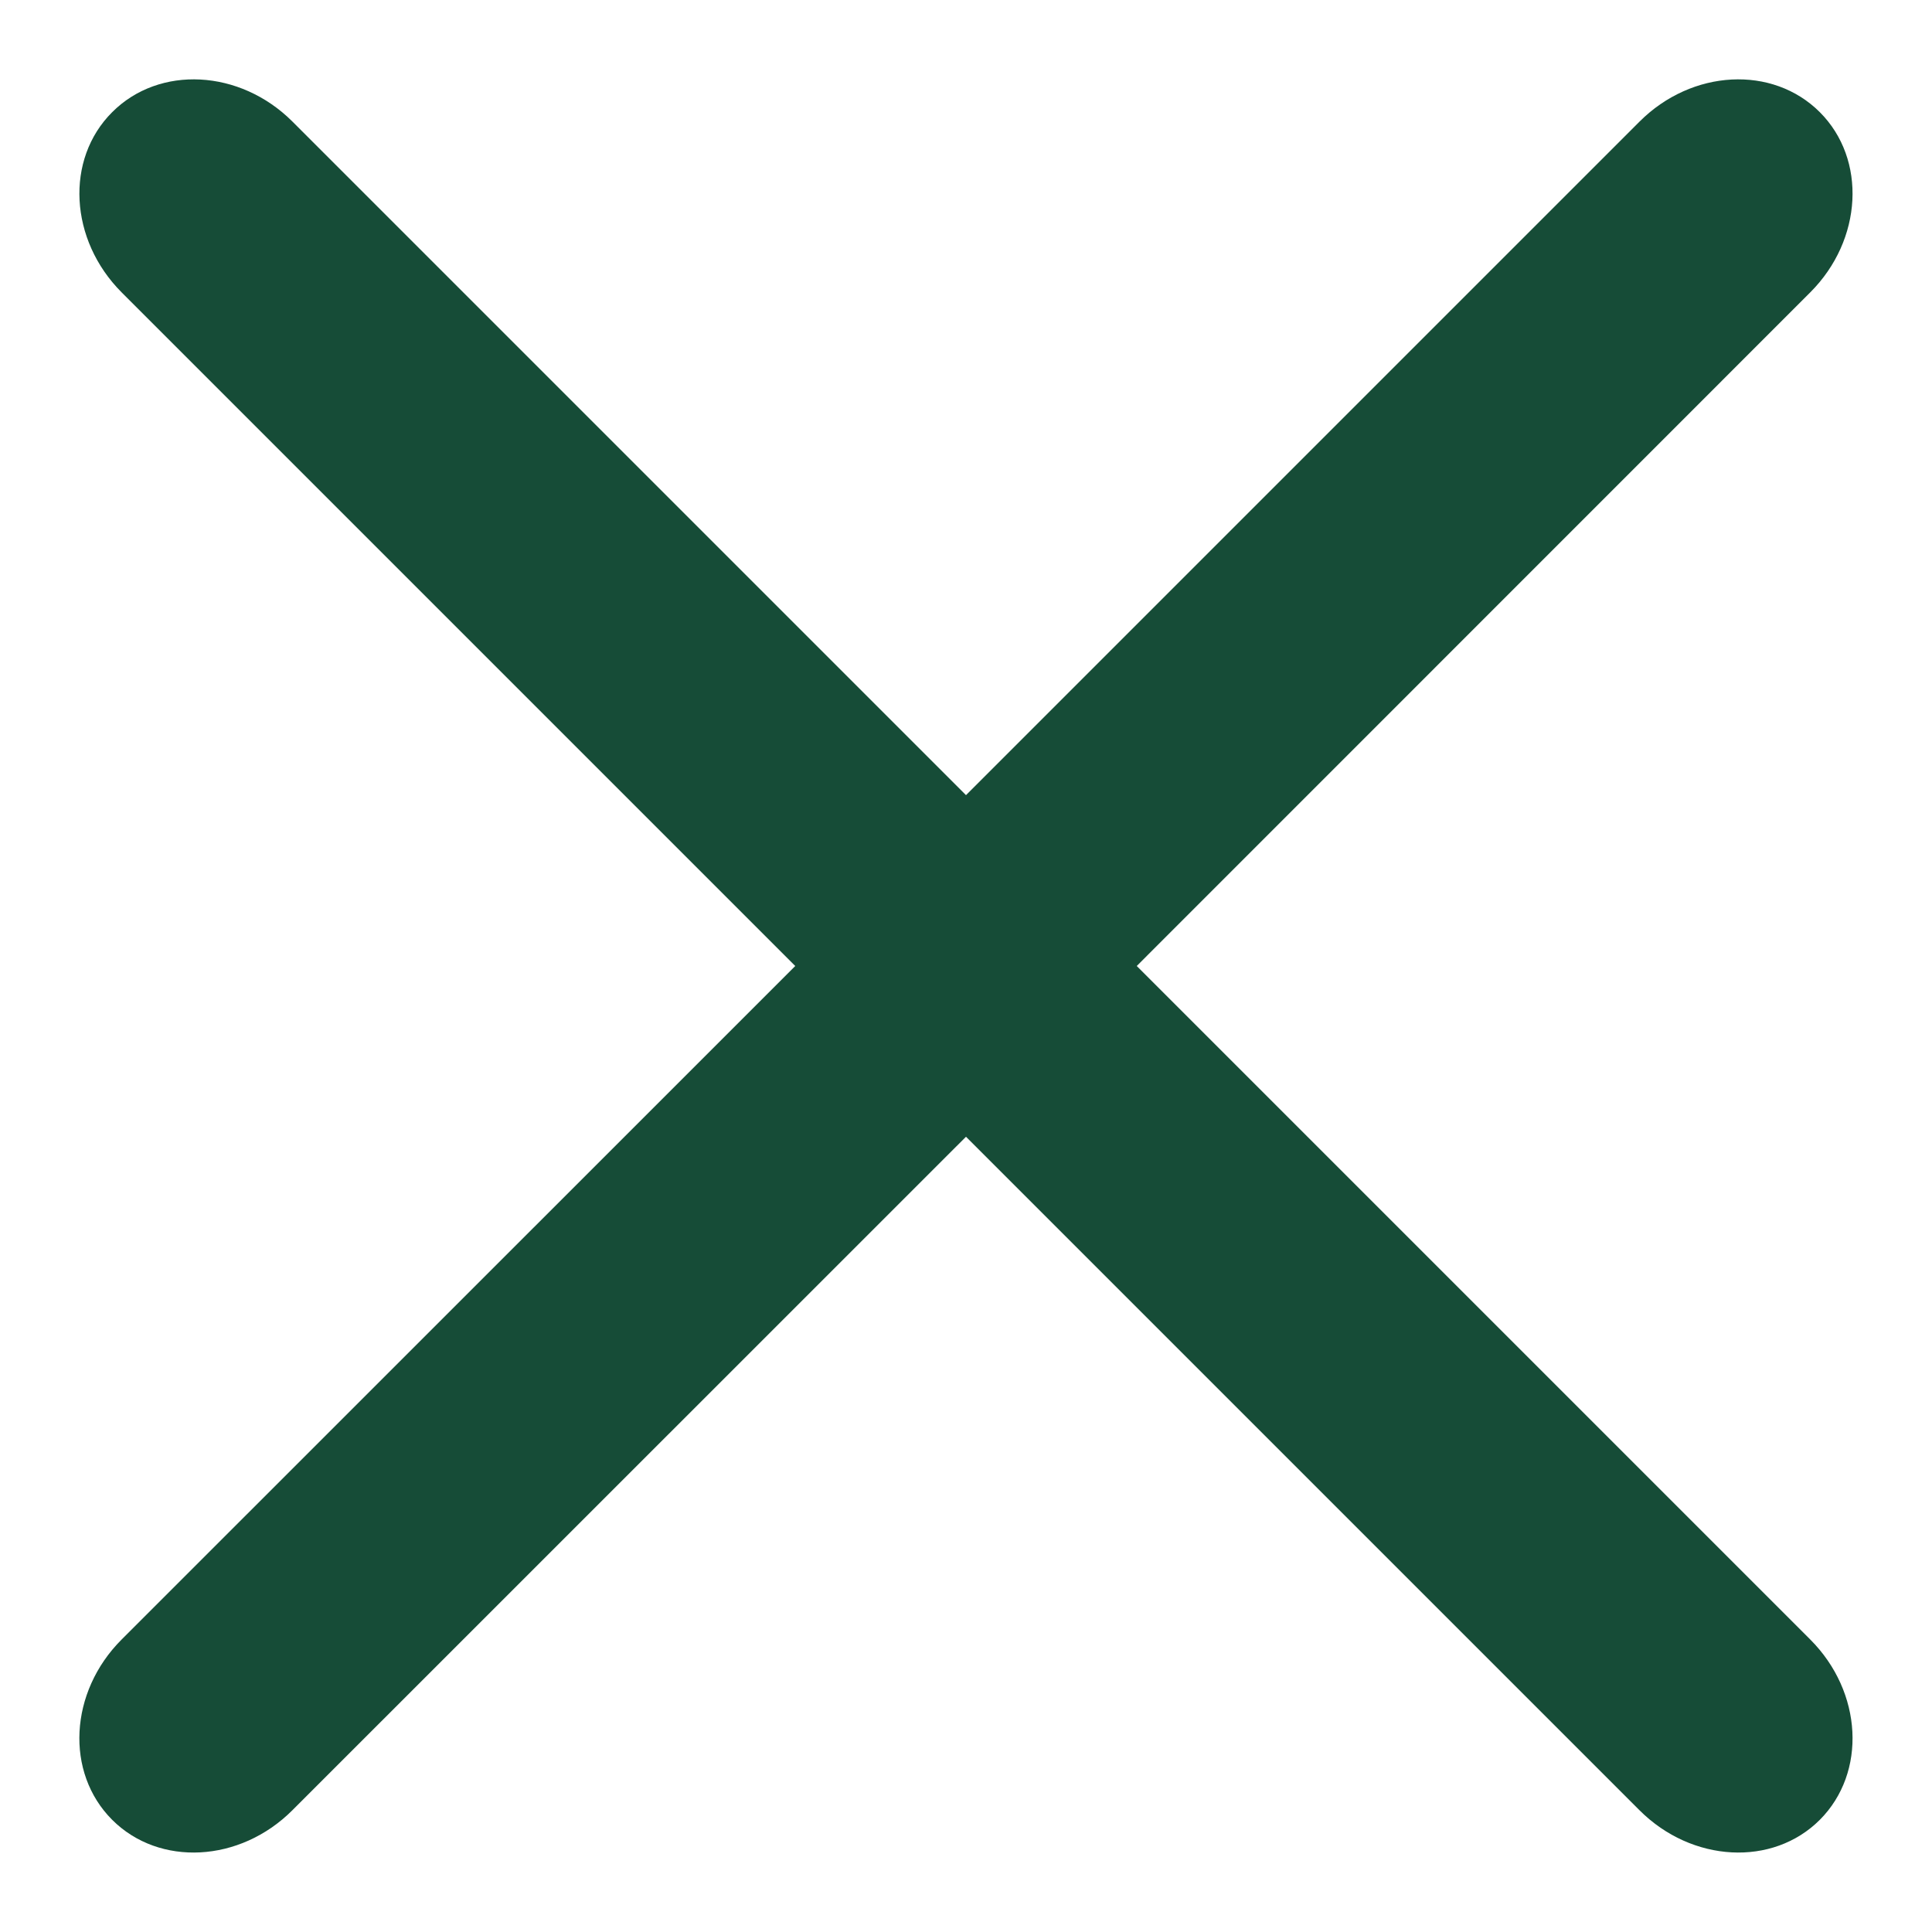
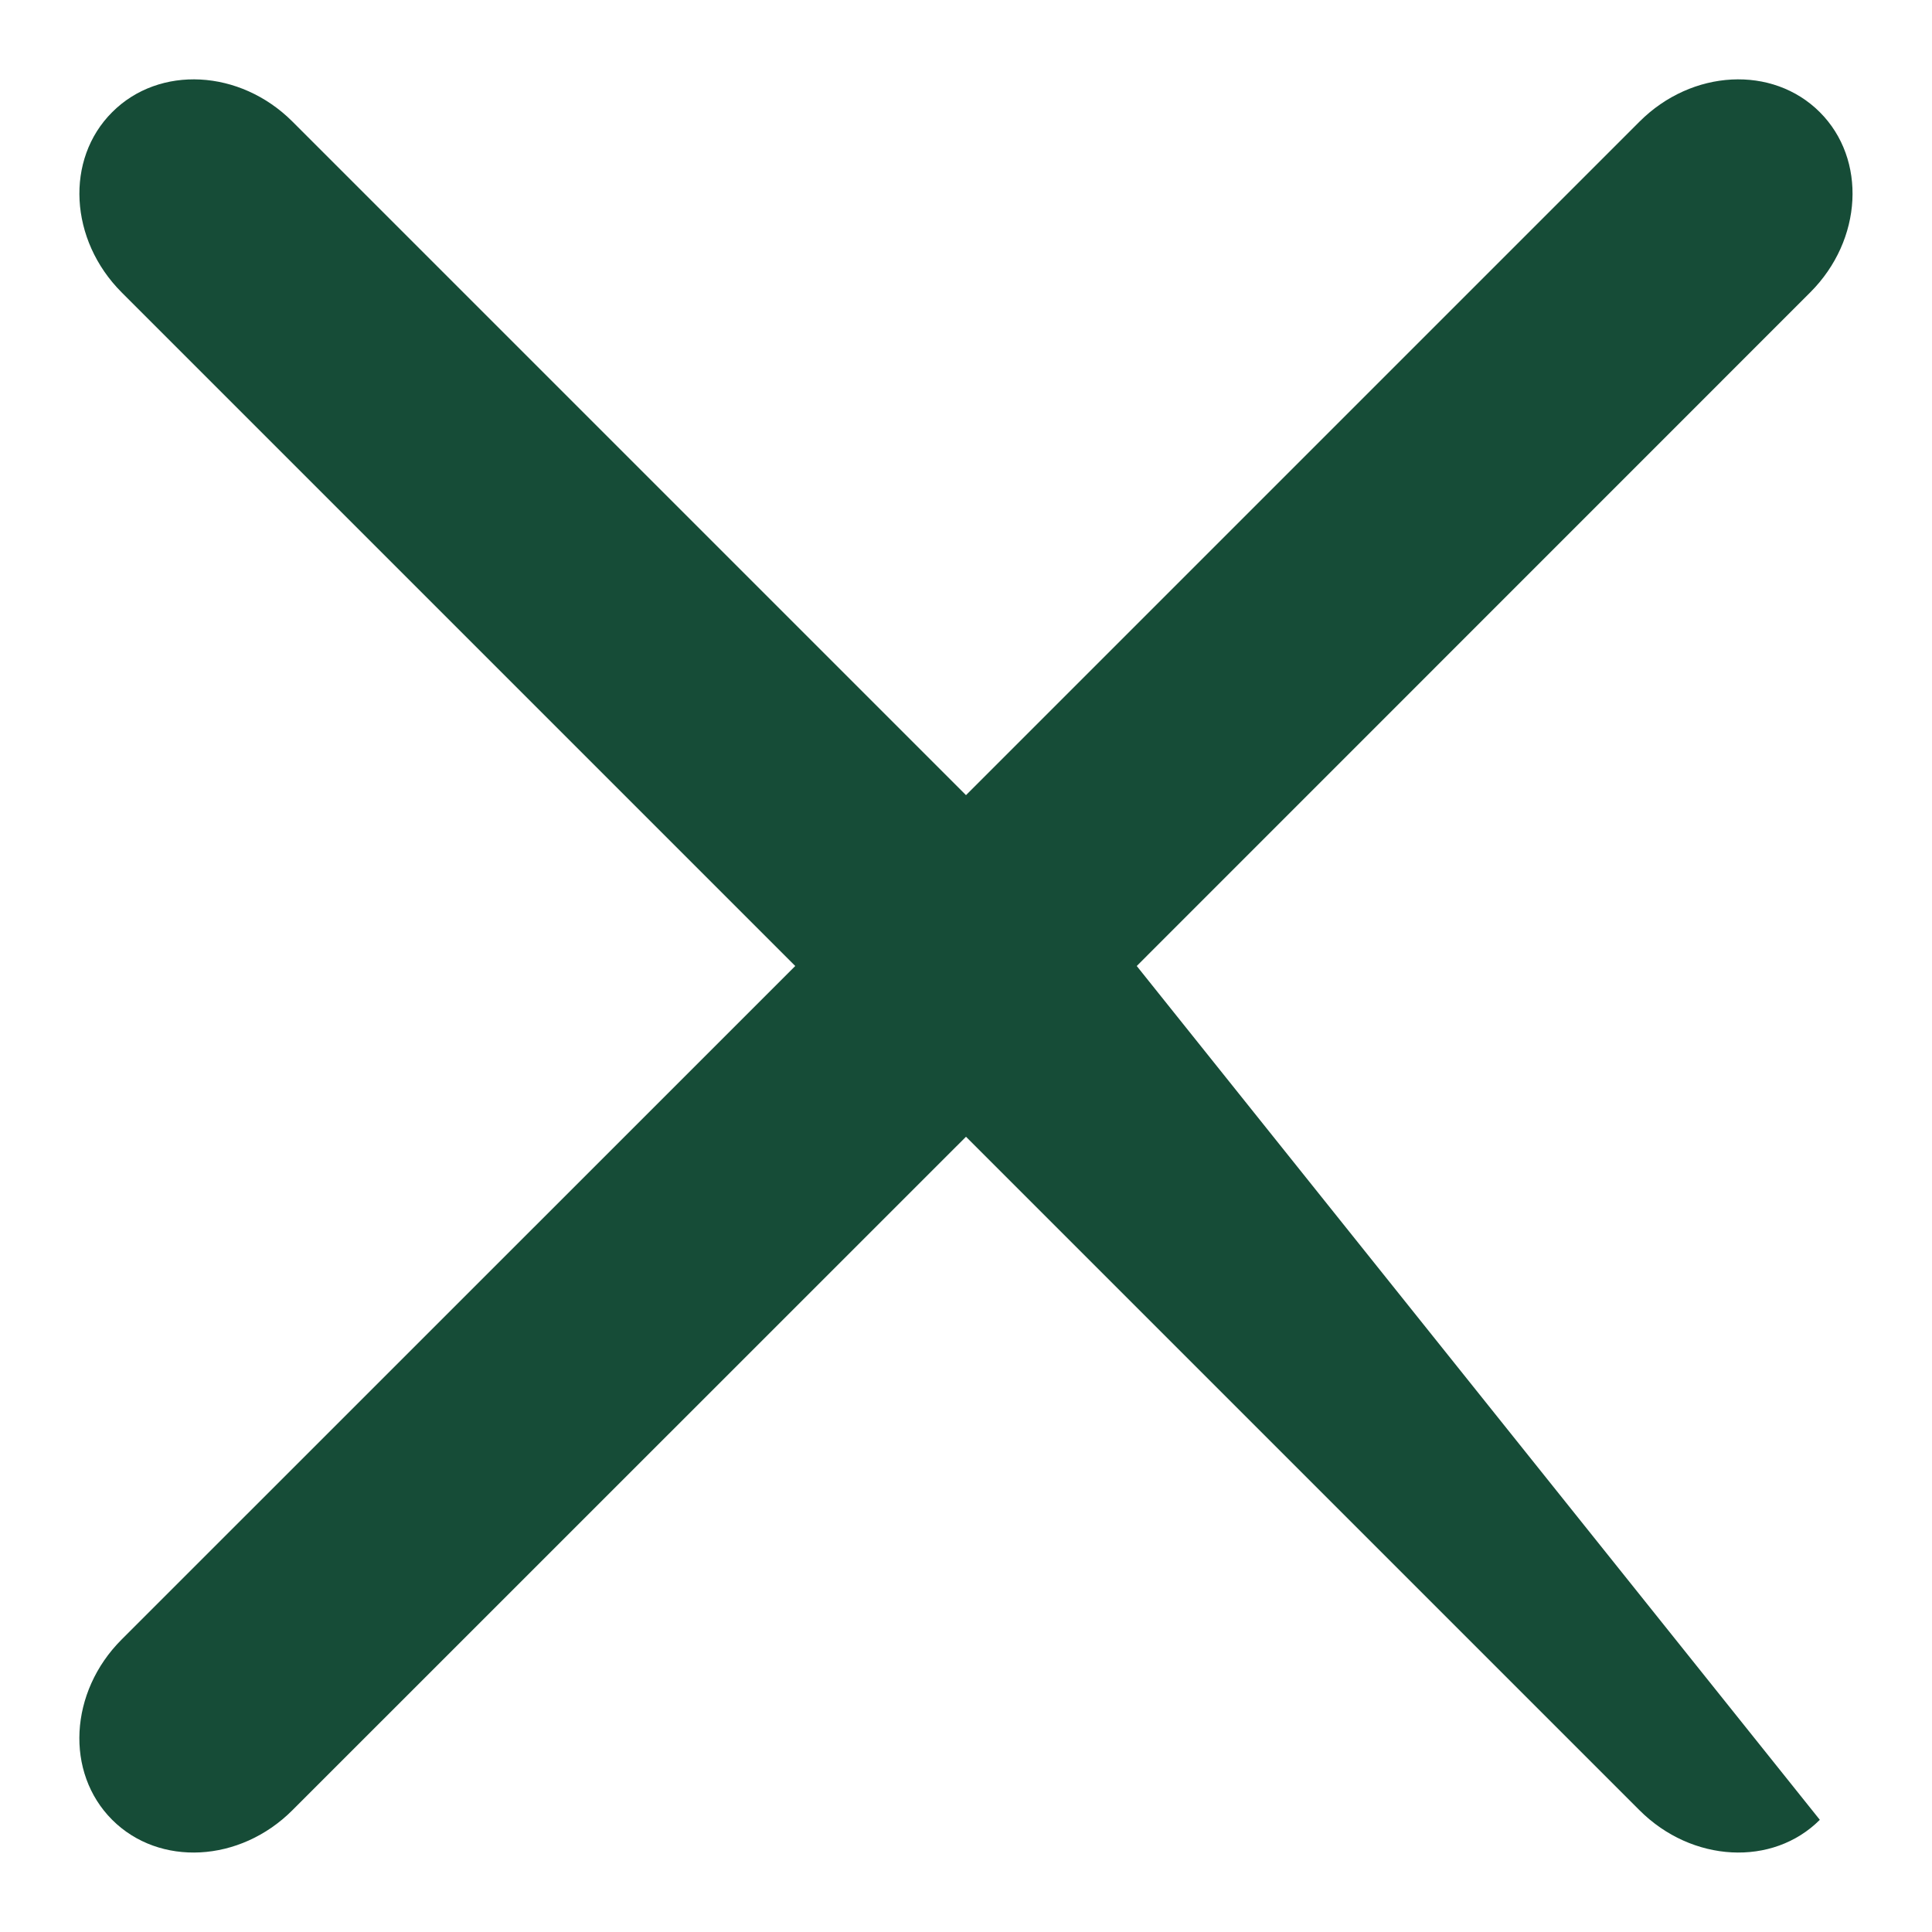
<svg xmlns="http://www.w3.org/2000/svg" width="16" height="16" viewBox="0 0 16 16" fill="none">
-   <path d="M1.007 13.578C0.573 14.012 0.538 14.68 0.929 15.071C1.319 15.461 1.987 15.426 2.421 14.992L8 9.414L13.578 14.992C14.012 15.426 14.681 15.461 15.071 15.071C15.461 14.68 15.426 14.012 14.992 13.578L9.414 8L14.992 2.421C15.426 1.987 15.461 1.319 15.071 0.929C14.68 0.538 14.012 0.573 13.578 1.007L8 6.585L2.422 1.007C1.988 0.573 1.319 0.538 0.929 0.929C0.538 1.319 0.574 1.987 1.007 2.421L6.586 8L1.007 13.578Z" fill="#164C37" />
+   <path d="M1.007 13.578C0.573 14.012 0.538 14.68 0.929 15.071C1.319 15.461 1.987 15.426 2.421 14.992L8 9.414L13.578 14.992C14.012 15.426 14.681 15.461 15.071 15.071L9.414 8L14.992 2.421C15.426 1.987 15.461 1.319 15.071 0.929C14.68 0.538 14.012 0.573 13.578 1.007L8 6.585L2.422 1.007C1.988 0.573 1.319 0.538 0.929 0.929C0.538 1.319 0.574 1.987 1.007 2.421L6.586 8L1.007 13.578Z" fill="#164C37" />
</svg>